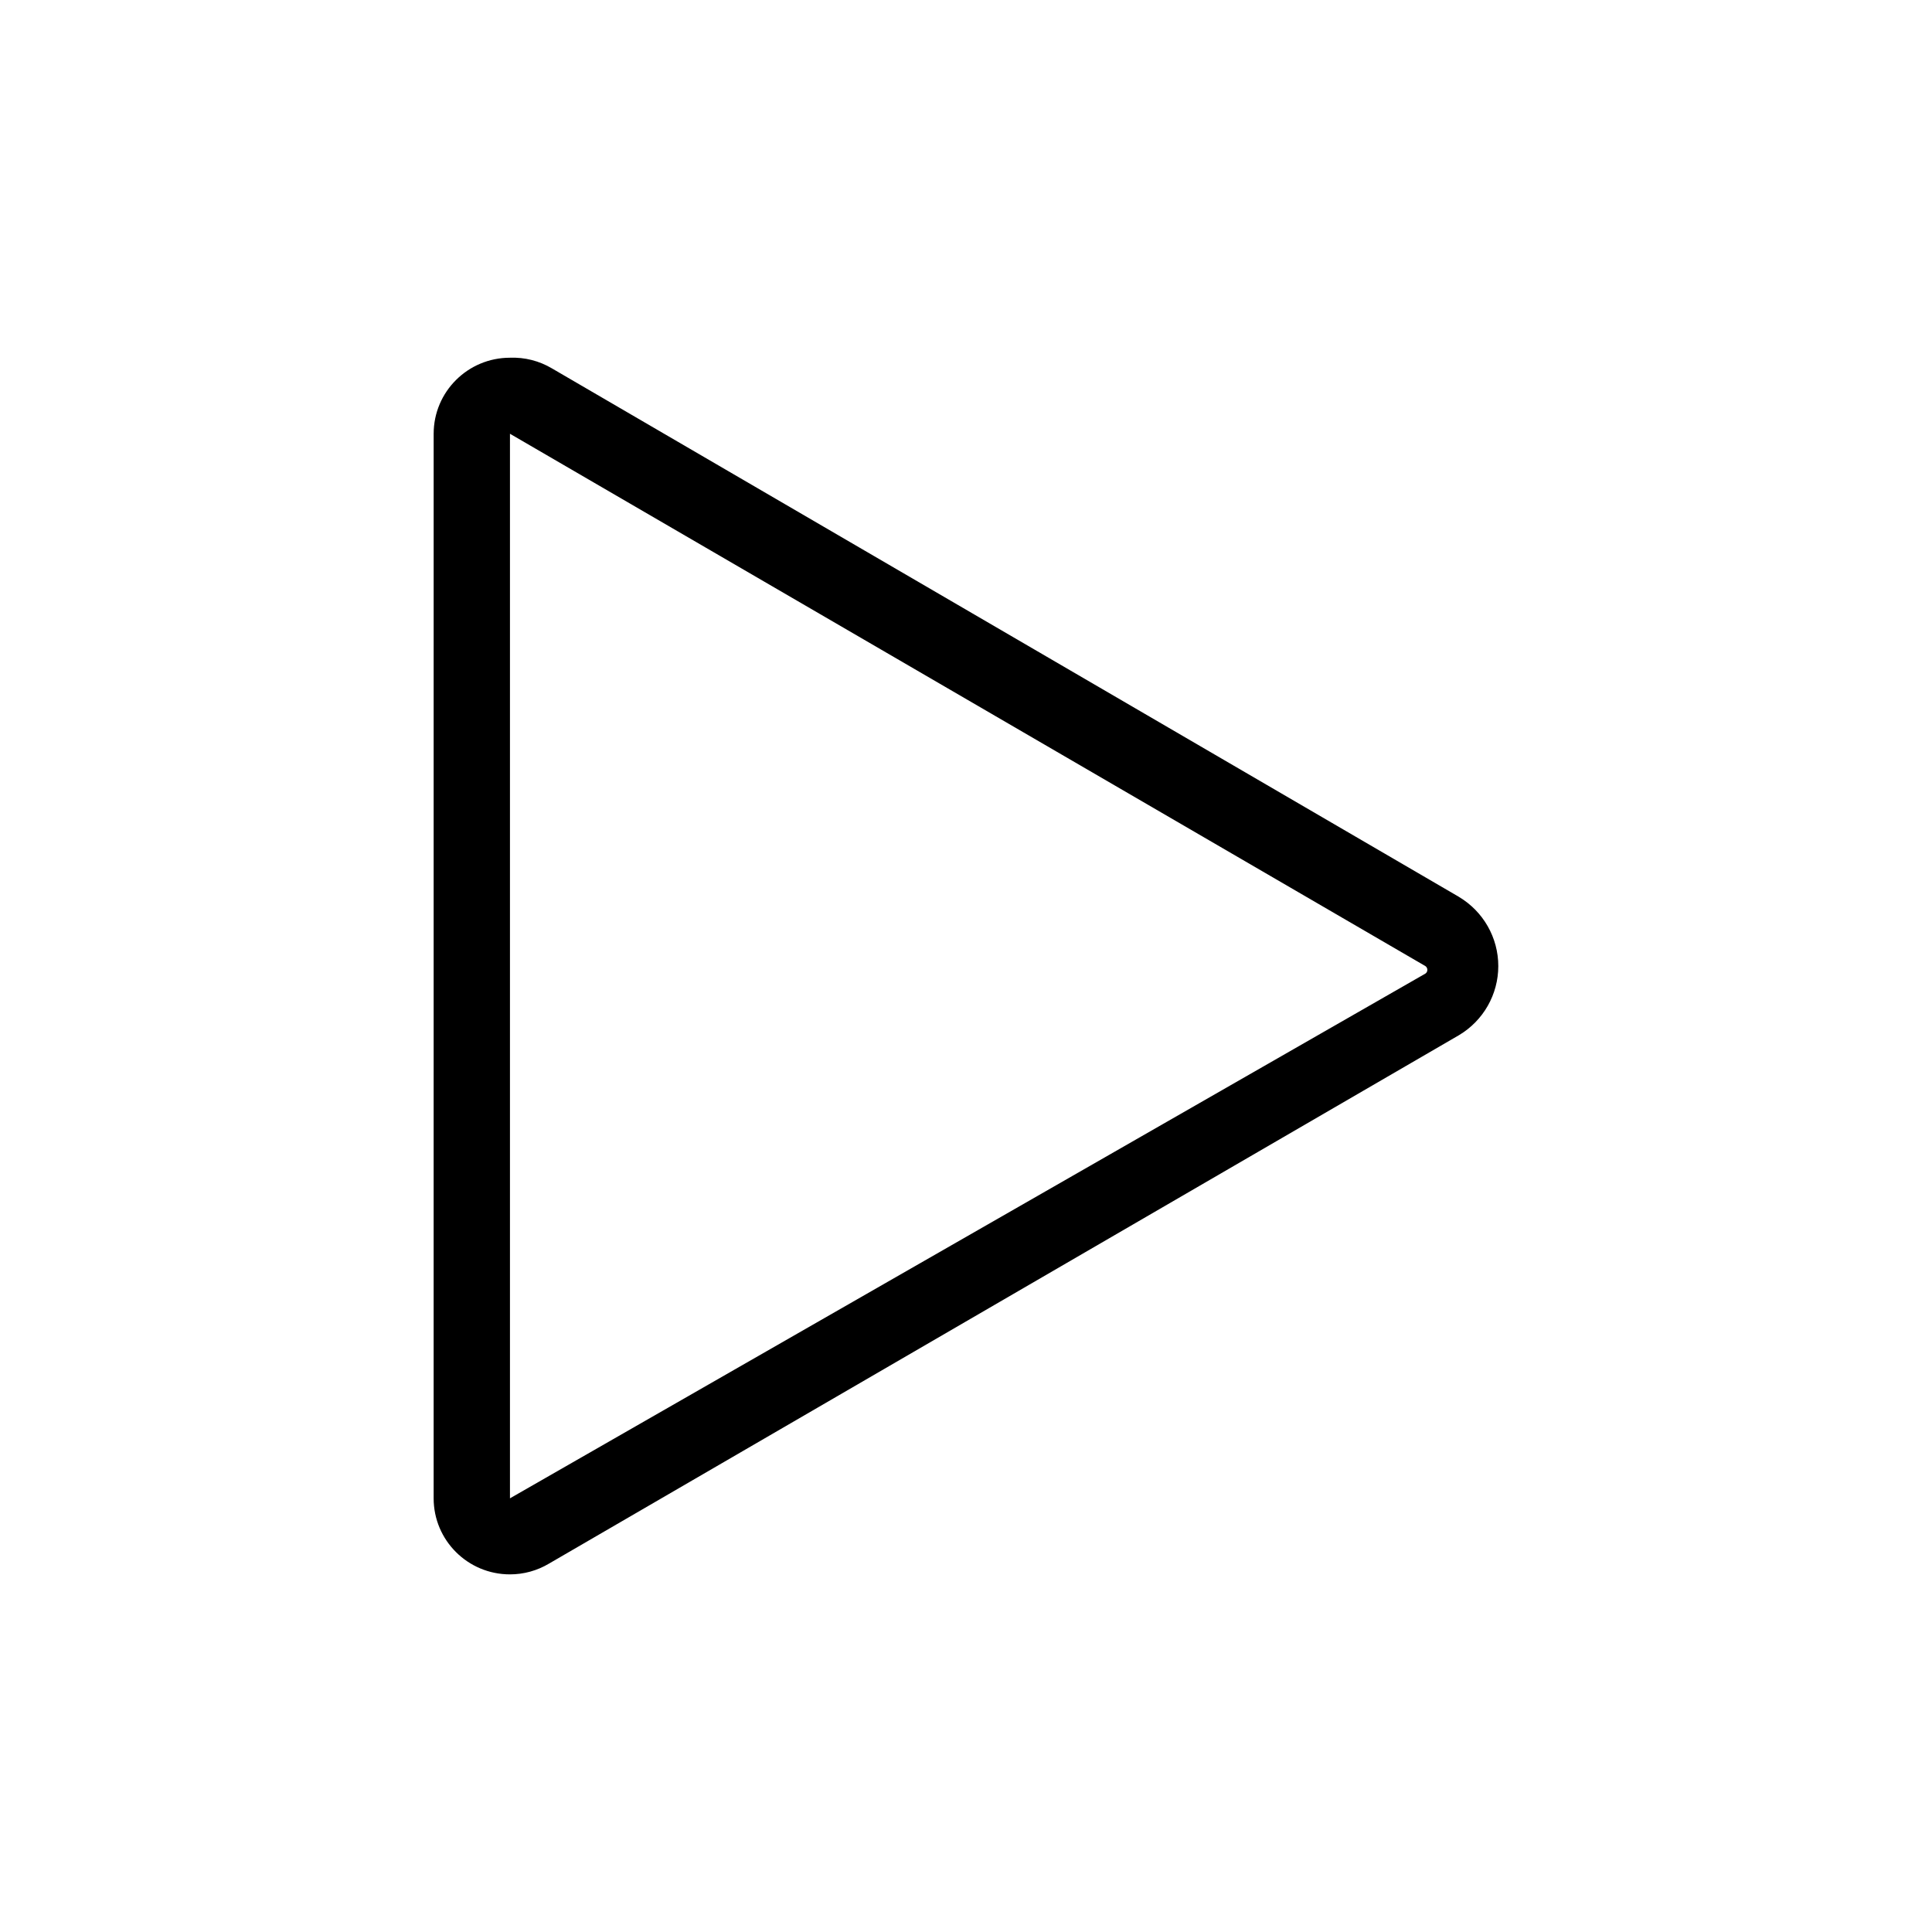
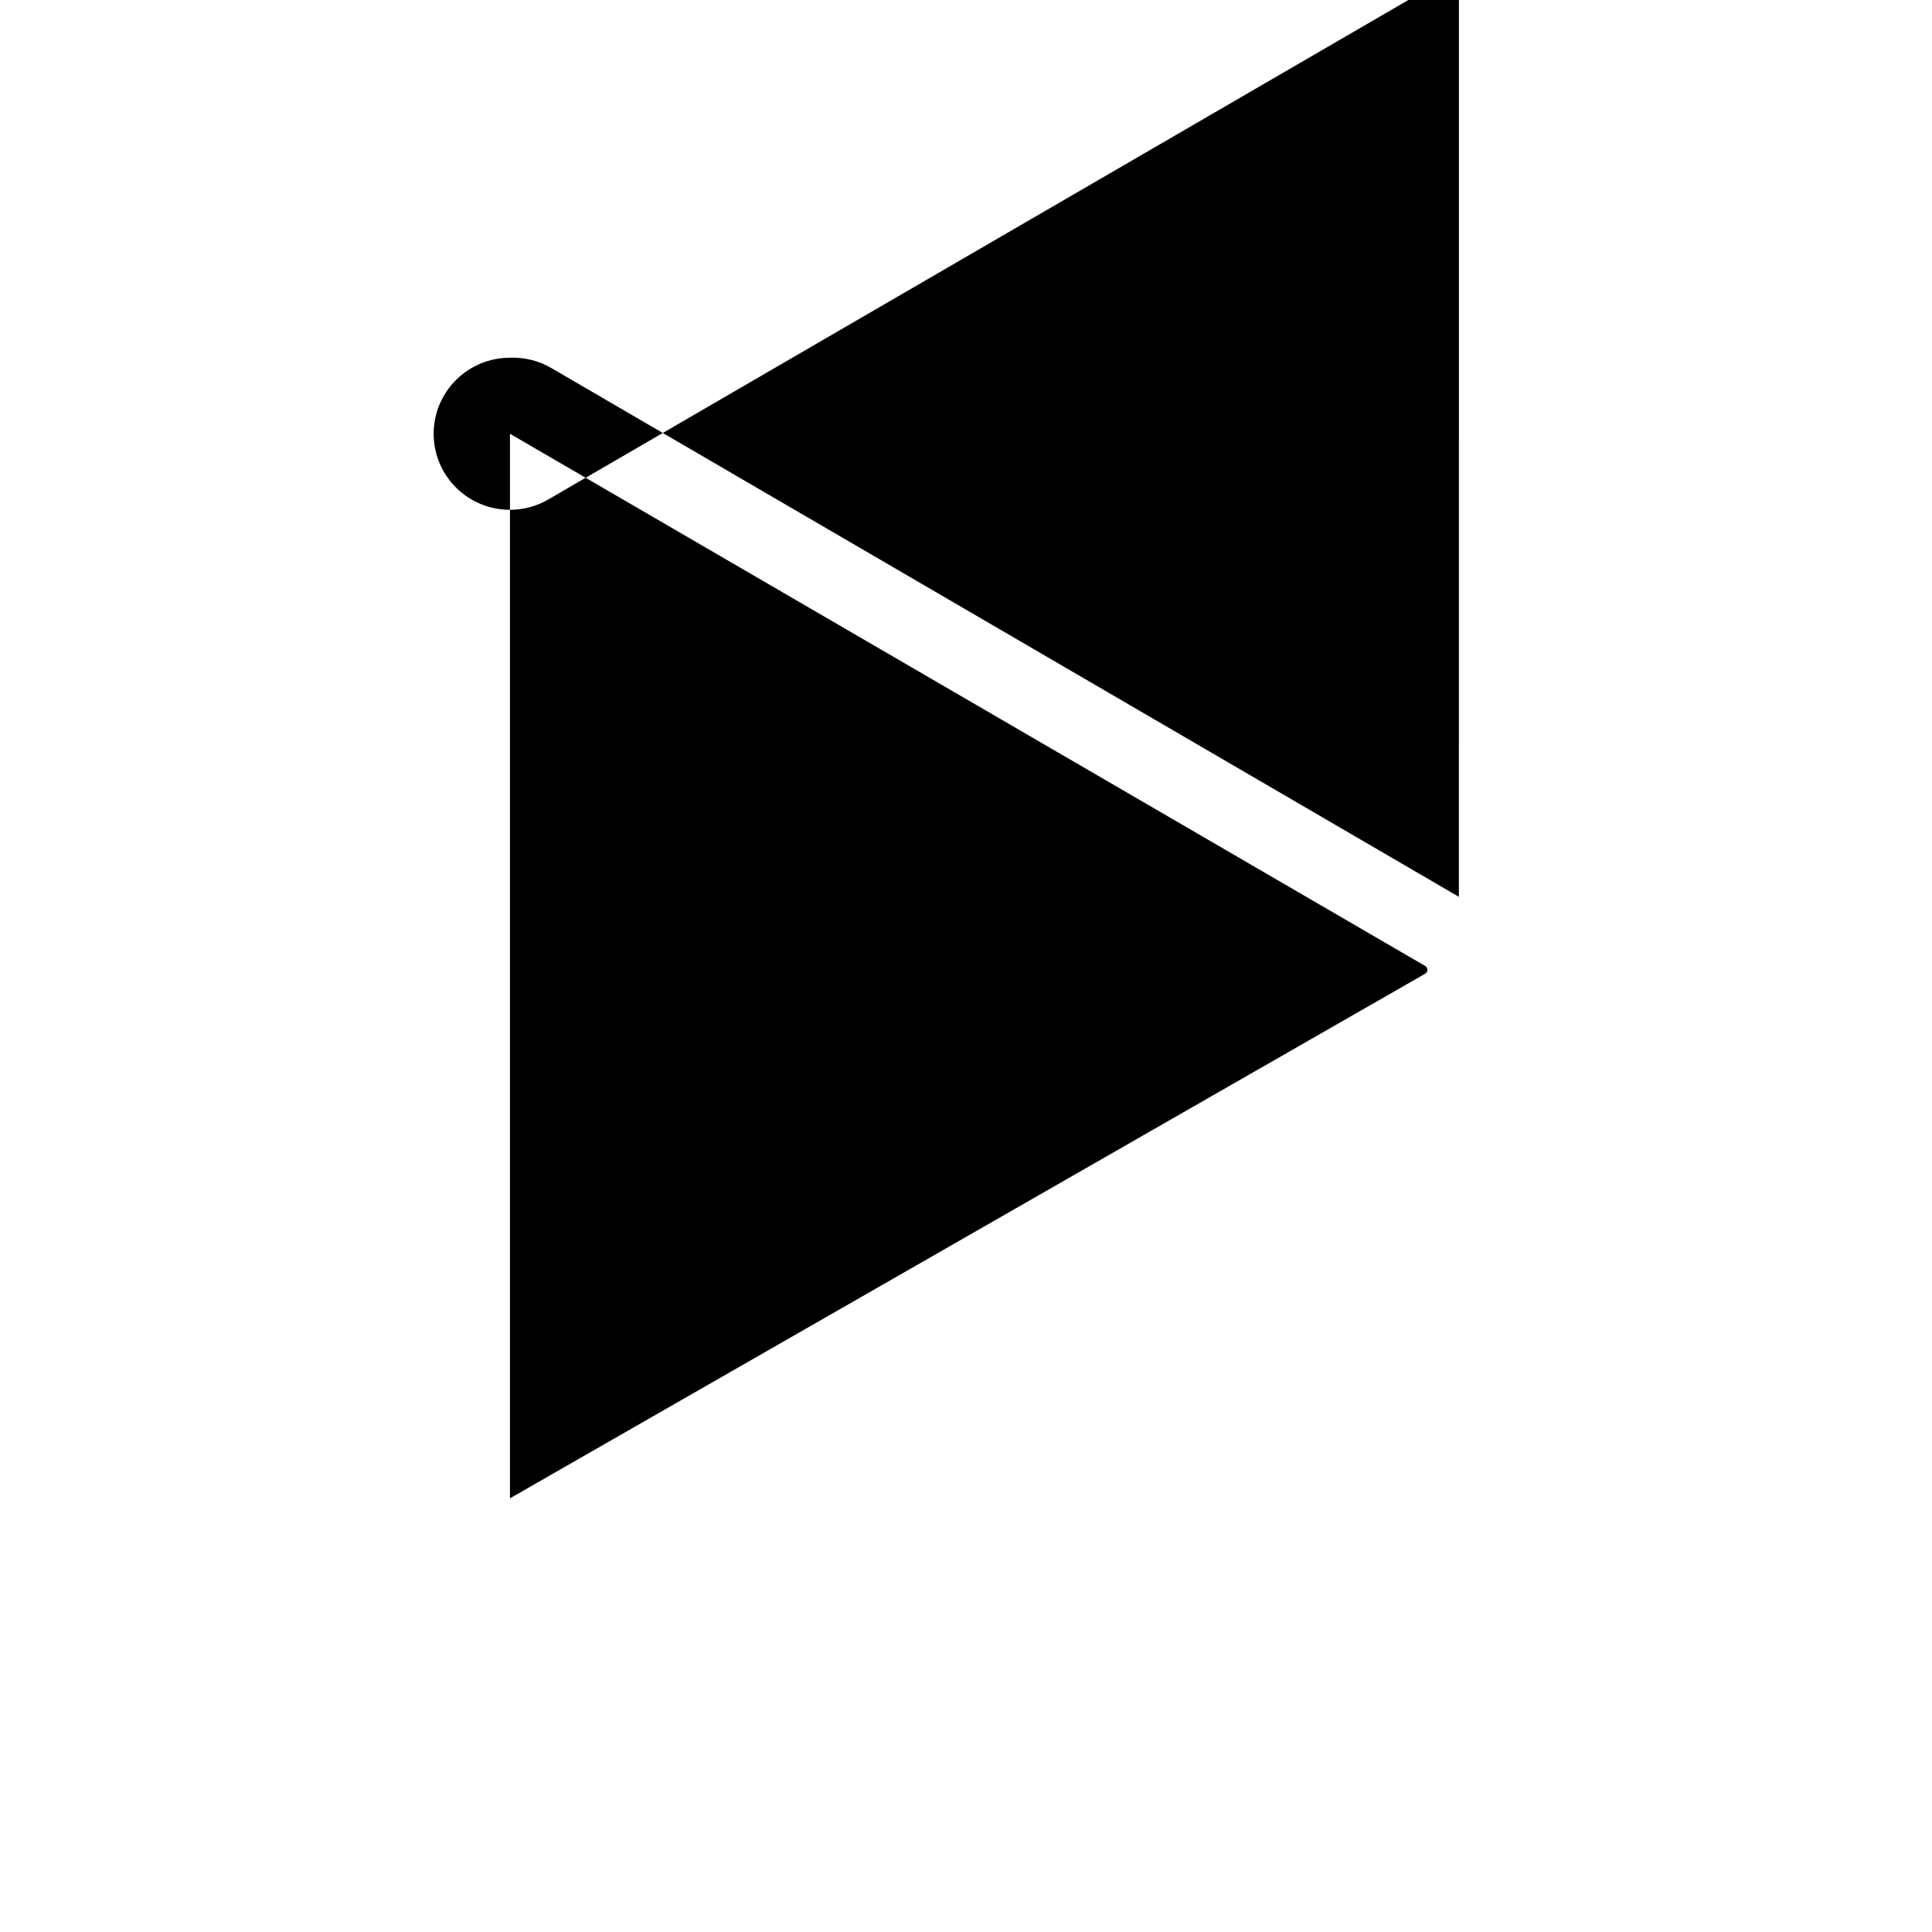
<svg xmlns="http://www.w3.org/2000/svg" fill="#000000" width="800px" height="800px" version="1.1" viewBox="144 144 512 512">
-   <path d="m530.62 381.67-240.36-140.05c-3.356-1.988-7.215-2.973-11.117-2.82-11.164 0-20.219 9.023-20.219 20.152l-0.004 282.12c0 11.129 9.047 20.152 20.219 20.152 3.629 0 7.188-0.973 10.309-2.828l241.17-140.05c6.481-3.848 10.445-10.809 10.445-18.332 0-7.516-3.965-14.48-10.441-18.336zm-8.895 20.352-242.58 139.05v-282.12l242.58 141.06c0.336 0.223 0.539 0.605 0.539 1.008 0.008 0.402-0.199 0.781-0.535 1.004z" />
+   <path d="m530.62 381.67-240.36-140.05c-3.356-1.988-7.215-2.973-11.117-2.82-11.164 0-20.219 9.023-20.219 20.152c0 11.129 9.047 20.152 20.219 20.152 3.629 0 7.188-0.973 10.309-2.828l241.17-140.05c6.481-3.848 10.445-10.809 10.445-18.332 0-7.516-3.965-14.48-10.441-18.336zm-8.895 20.352-242.58 139.05v-282.12l242.58 141.06c0.336 0.223 0.539 0.605 0.539 1.008 0.008 0.402-0.199 0.781-0.535 1.004z" />
</svg>